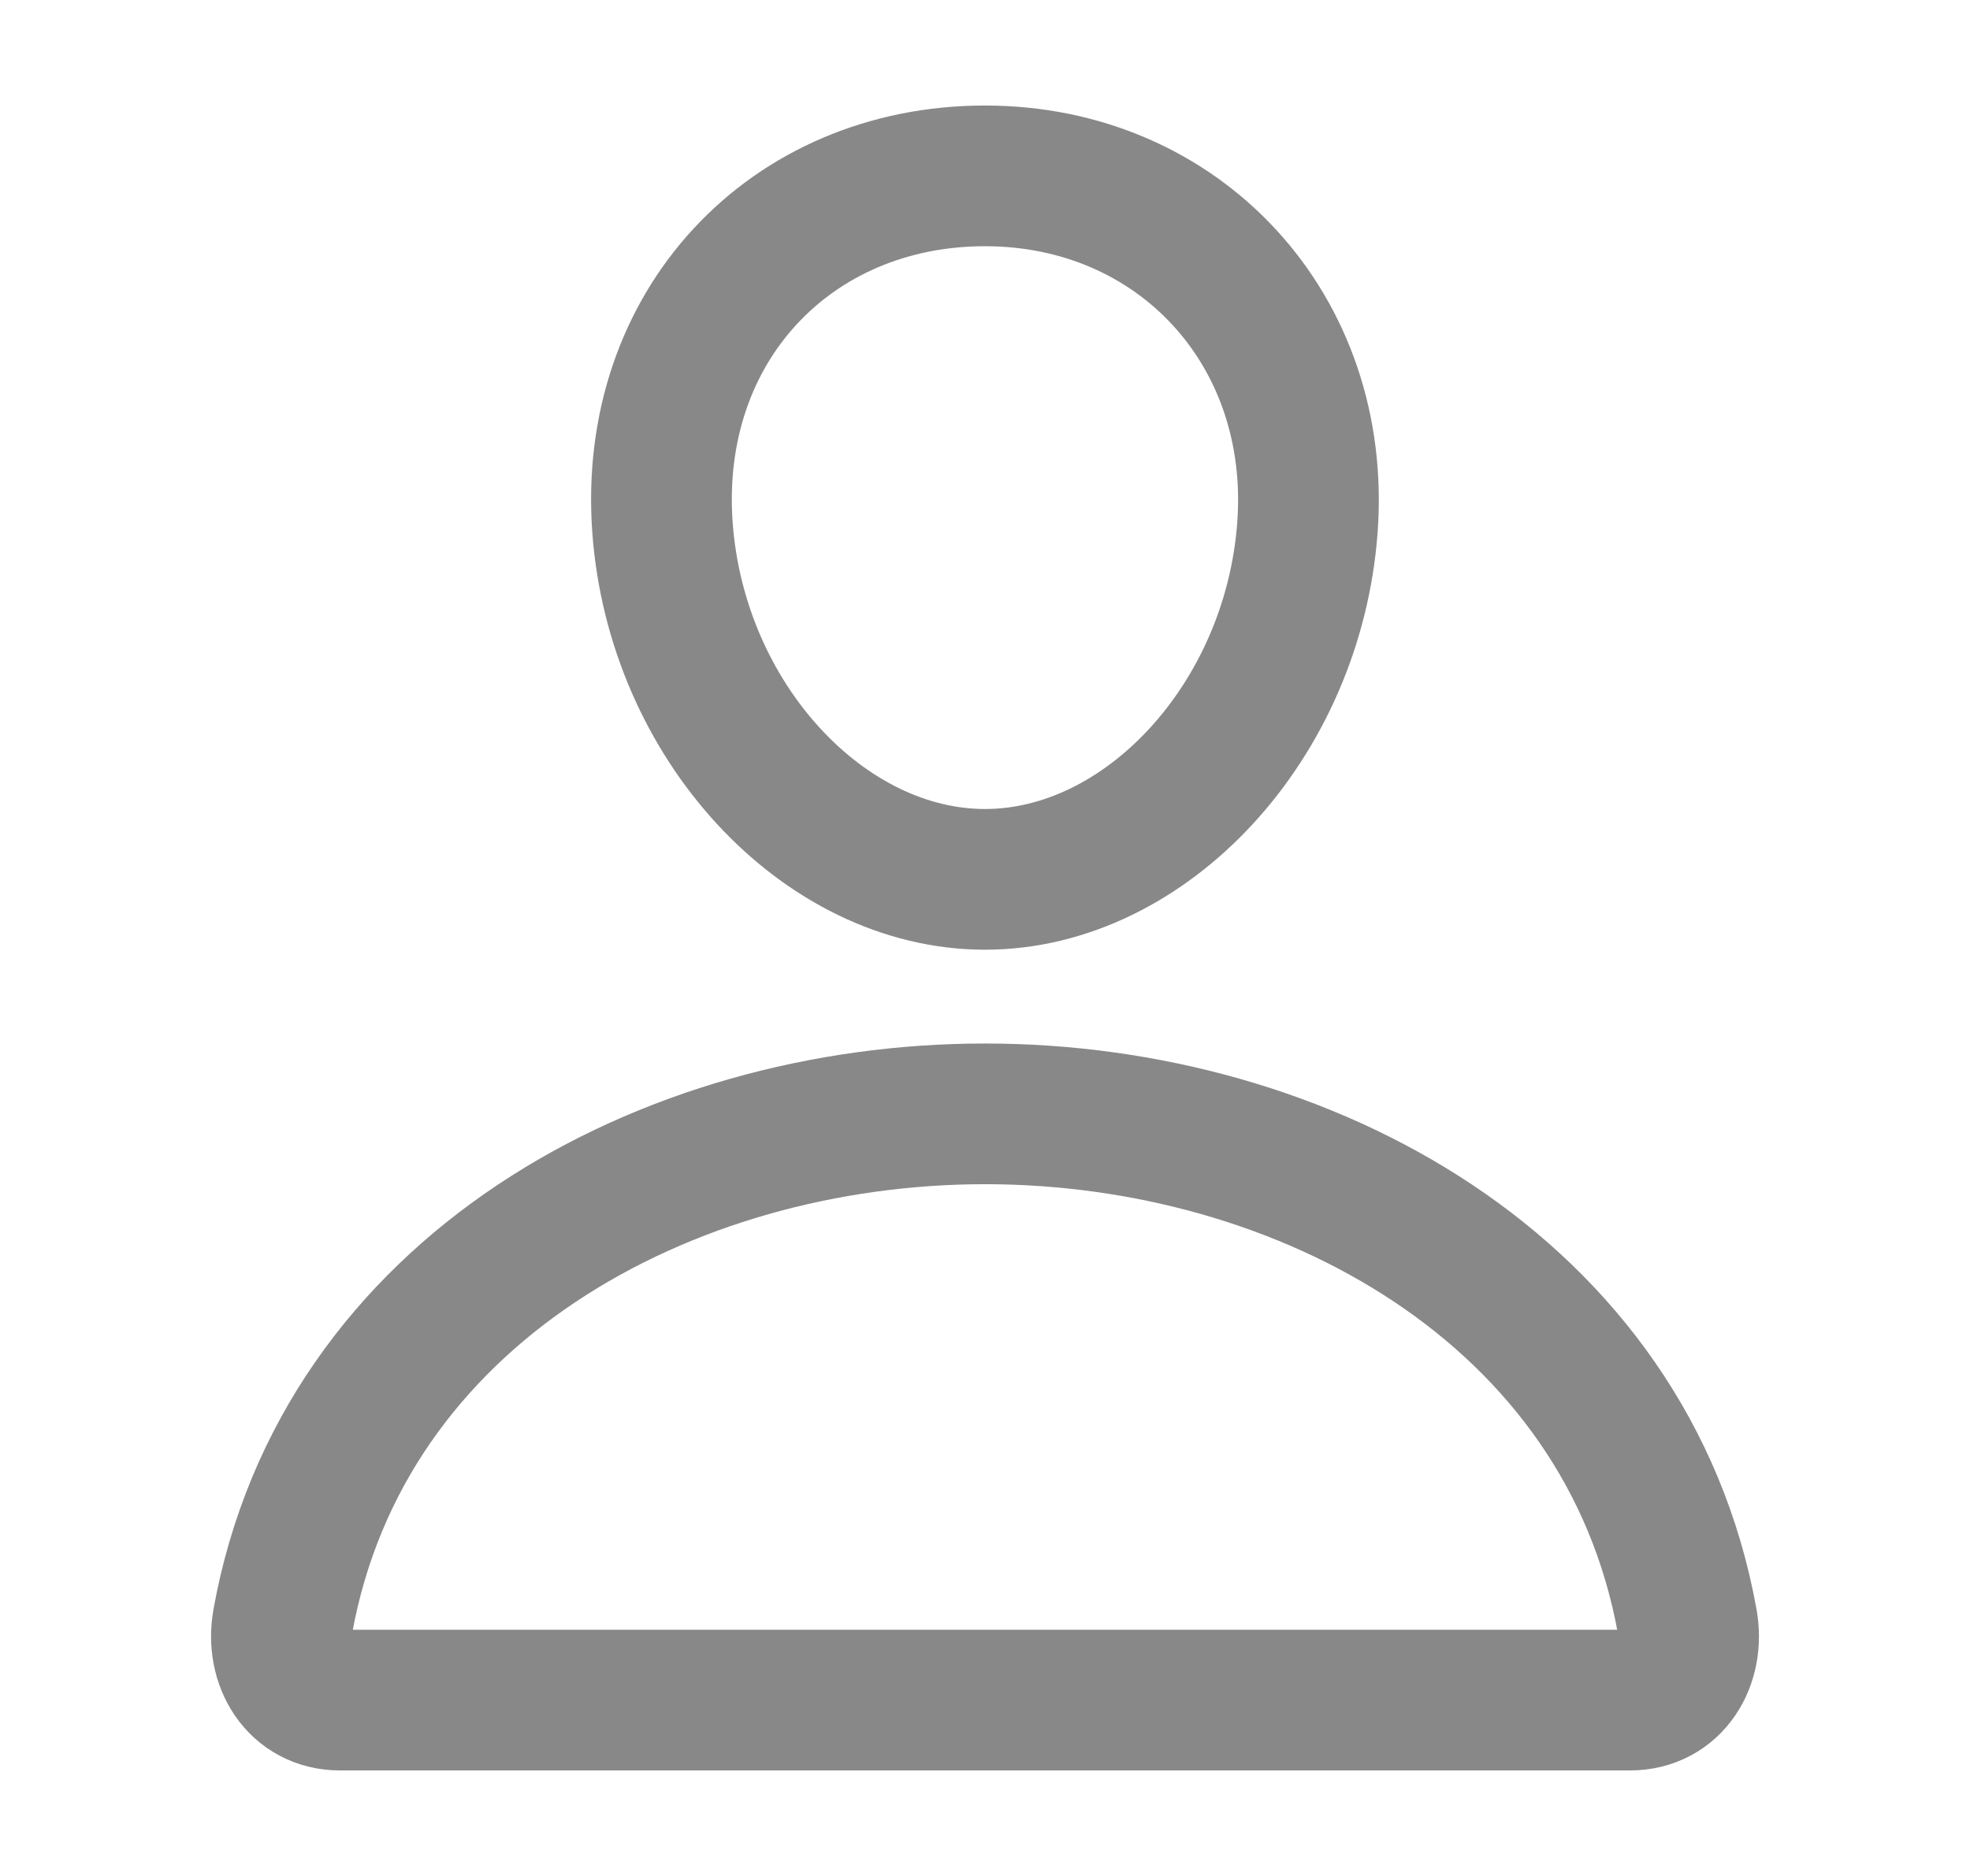
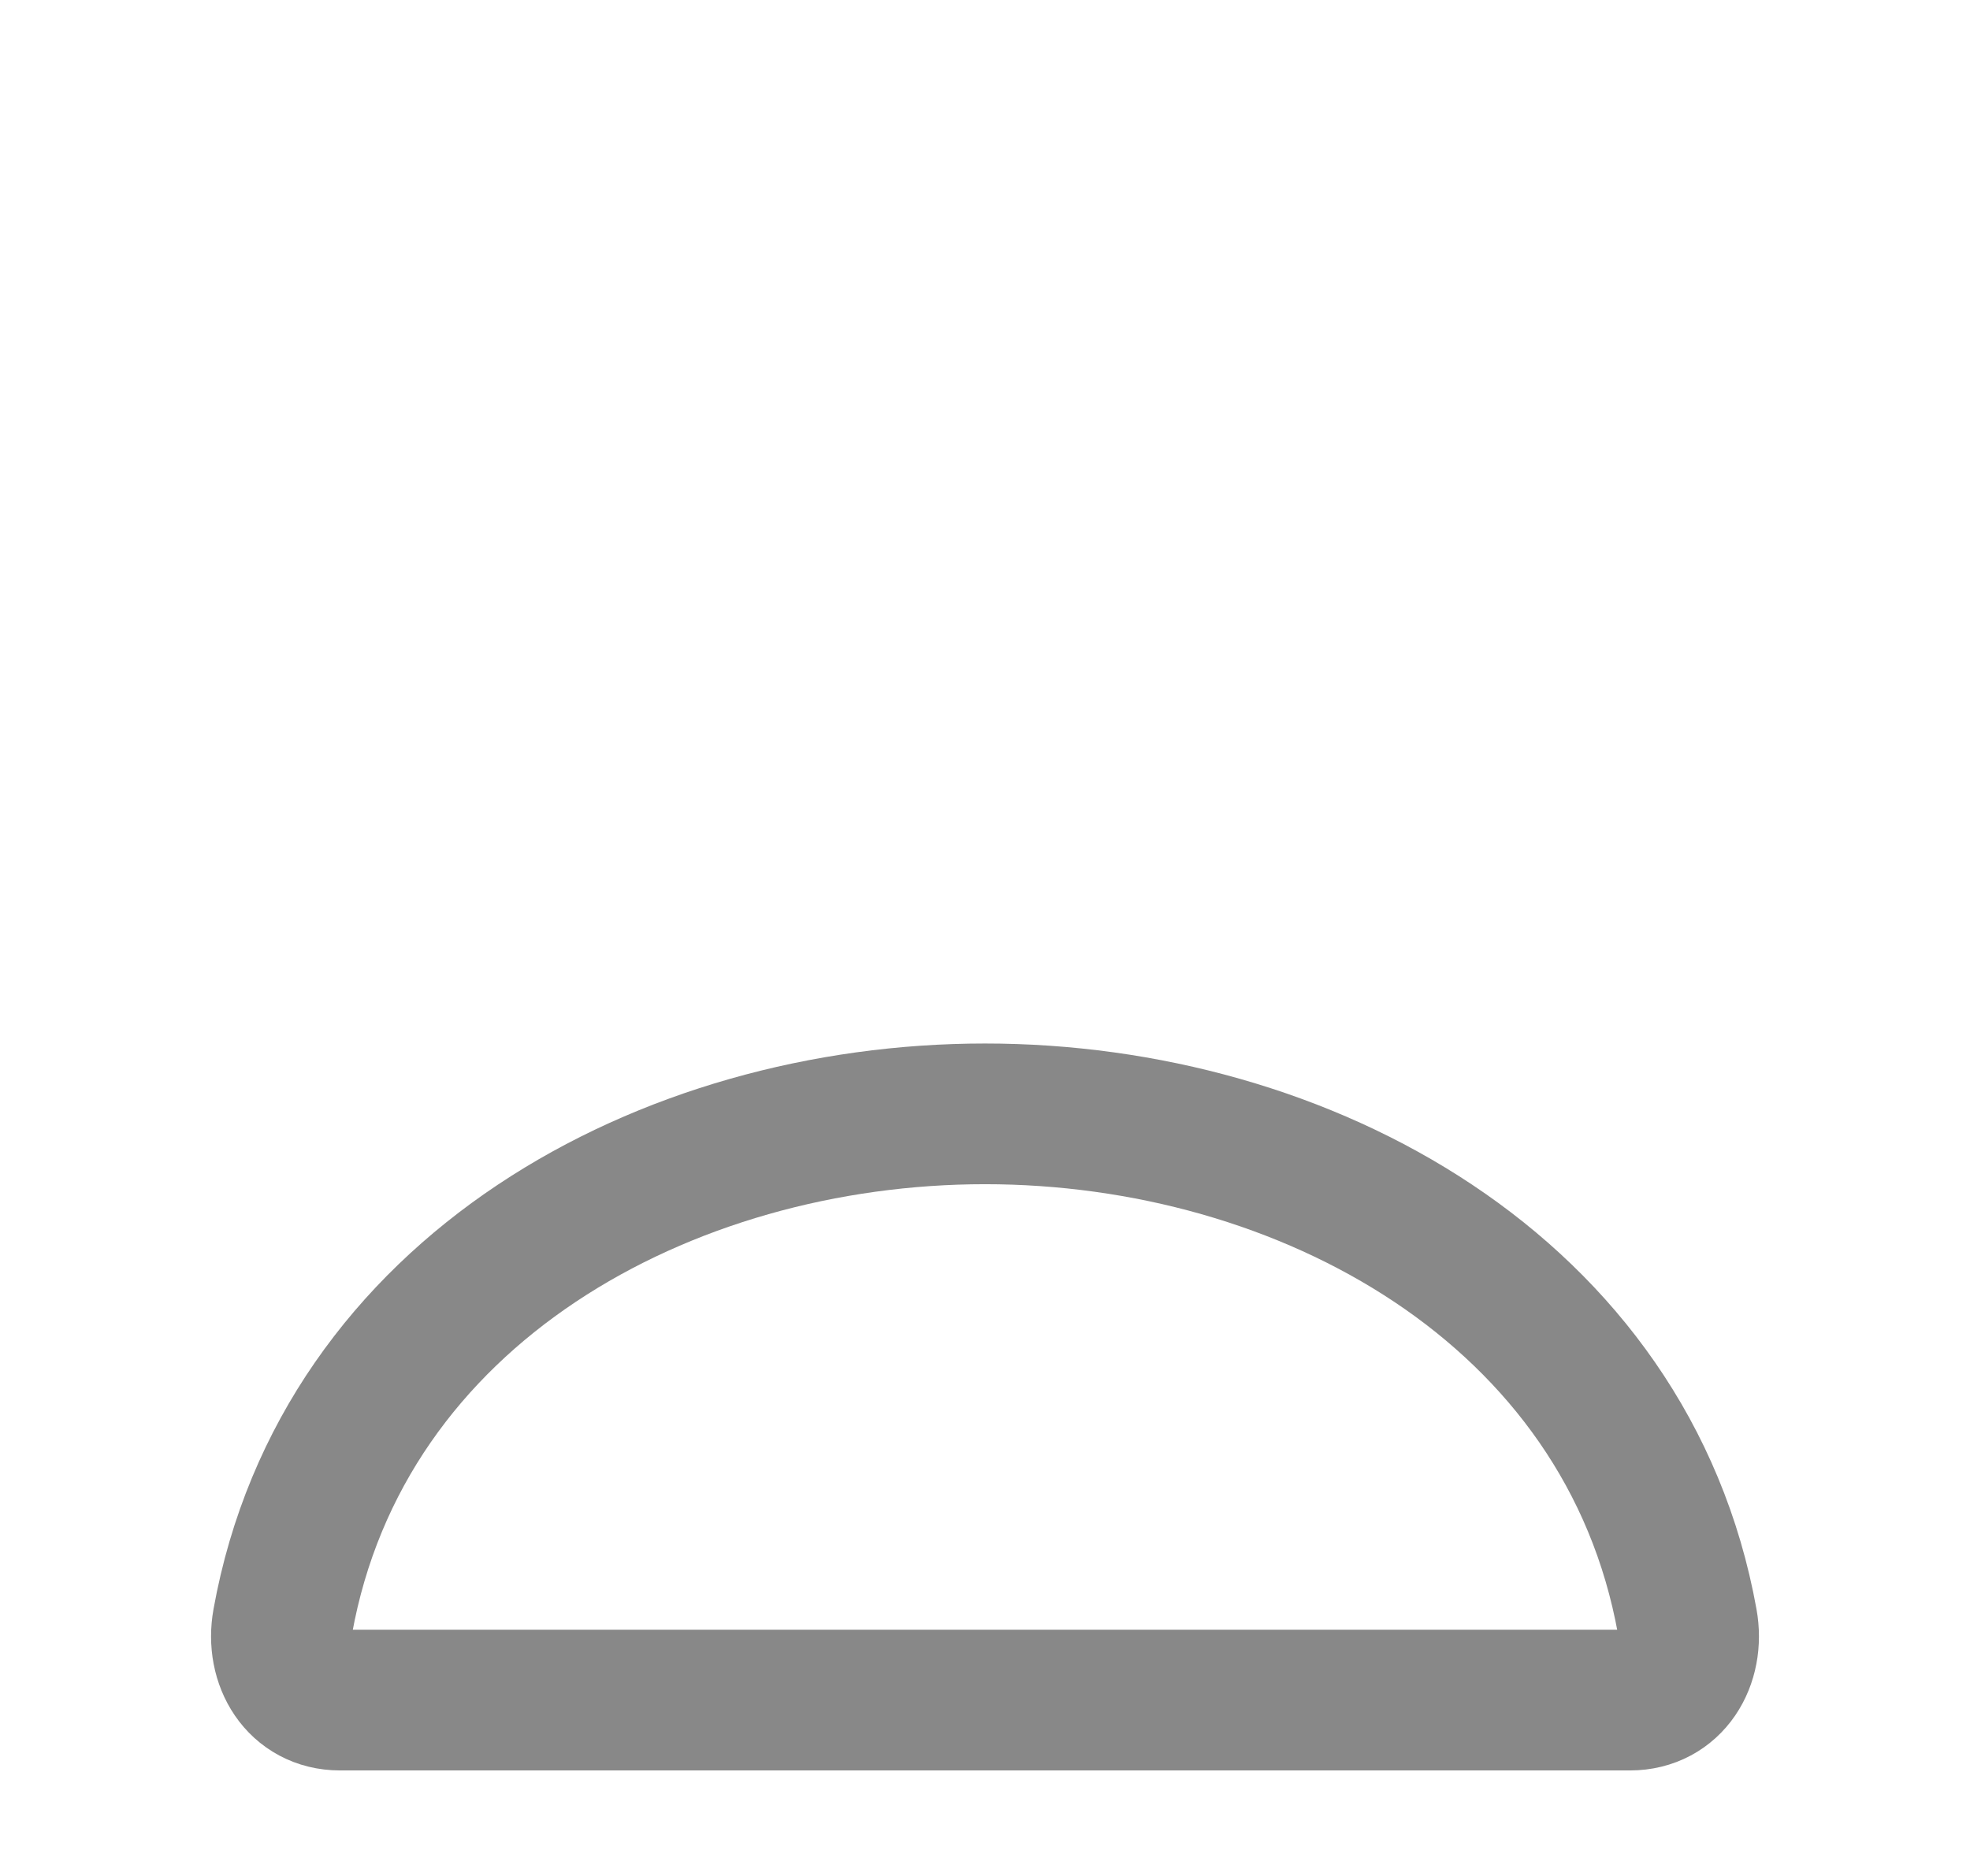
<svg xmlns="http://www.w3.org/2000/svg" width="21" height="20" viewBox="0 0 21 20" fill="none">
-   <path d="M13.937 5.625C13.784 7.69 12.218 9.375 10.5 9.375C8.781 9.375 7.213 7.691 7.062 5.625C6.906 3.477 8.429 1.875 10.5 1.875C12.57 1.875 14.093 3.516 13.937 5.625Z" stroke="#888888" stroke-width="1.5" stroke-linecap="round" stroke-linejoin="round" />
  <path d="M10.5 11.875C7.102 11.875 3.652 13.75 3.014 17.289C2.937 17.716 3.179 18.125 3.625 18.125H17.375C17.822 18.125 18.063 17.716 17.986 17.289C17.348 13.75 13.898 11.875 10.5 11.875Z" stroke="#888888" stroke-width="1.5" stroke-miterlimit="10" />
</svg>